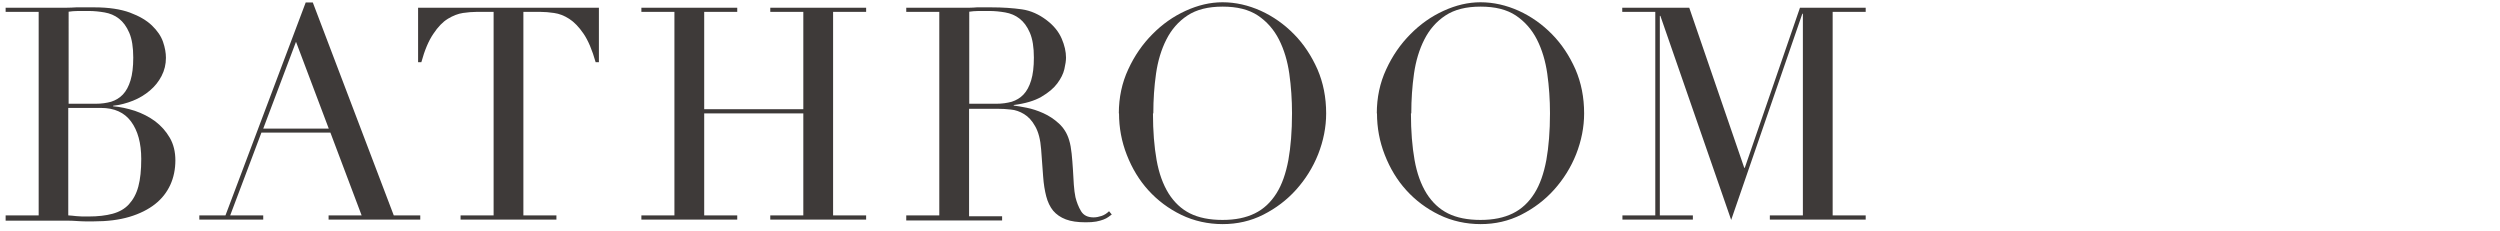
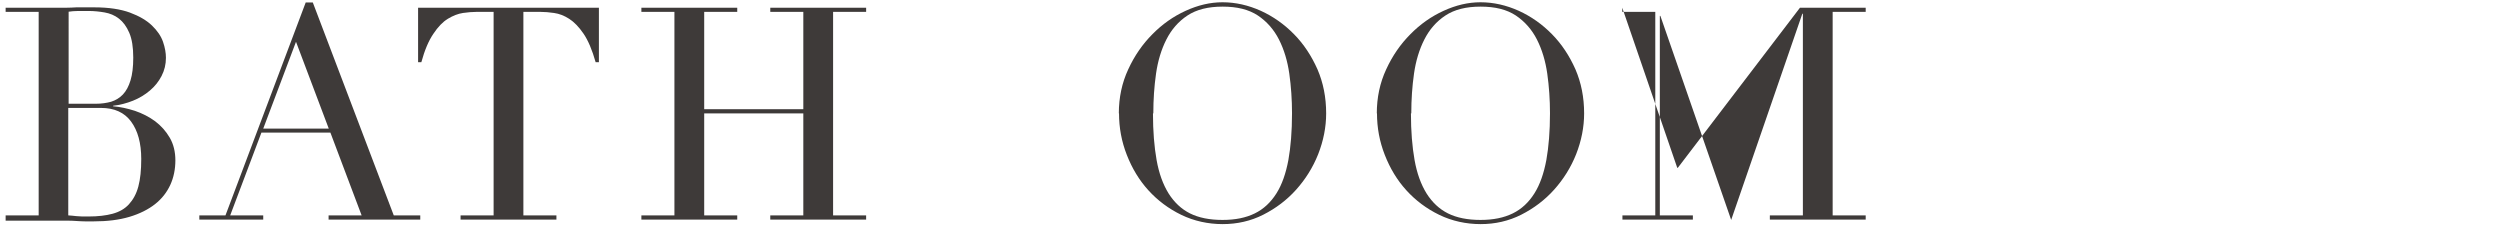
<svg xmlns="http://www.w3.org/2000/svg" id="_イヤー_2" data-name="レイヤー 2" width="48.58mm" height="4.48mm" viewBox="0 0 137.71 12.69">
  <defs>
    <style>
      .cls-1 {
        fill: none;
      }

      .cls-2 {
        fill: #3e3a39;
      }
    </style>
  </defs>
  <g id="_イヤー_3" data-name="レイヤー 3">
    <g>
      <path class="cls-2" d="M.31,11.86h1.82V.65H.31v-.23H3.18c.16,0,.33,0,.5,0s.34-.01,.52-.02c.17,0,.34,0,.51,0s.32,0,.48,0c.8,0,1.45,.1,1.97,.29,.51,.19,.92,.43,1.21,.71,.29,.28,.5,.58,.61,.9,.11,.32,.16,.61,.16,.88,0,.36-.08,.69-.24,1-.16,.31-.37,.57-.64,.8-.27,.23-.58,.42-.93,.56-.35,.14-.72,.24-1.1,.28v.03c.39,.03,.79,.12,1.2,.25,.41,.14,.78,.33,1.11,.57,.33,.25,.6,.55,.81,.91,.21,.36,.31,.78,.31,1.25s-.09,.94-.28,1.35c-.19,.41-.46,.76-.84,1.06-.37,.29-.84,.53-1.41,.7-.57,.17-1.23,.25-1.98,.25-.15,0-.3,0-.45,0s-.3-.01-.47-.02c-.16-.01-.33-.02-.51-.02-.17,0-.36,0-.56,0H.31v-.23ZM3.77,5.71h1.51c.31,0,.58-.04,.84-.11,.25-.08,.47-.21,.65-.4,.18-.19,.32-.45,.42-.78s.15-.74,.15-1.25c0-.57-.07-1.02-.22-1.37s-.34-.6-.57-.78-.5-.29-.79-.34-.58-.08-.86-.08c-.2,0-.4,0-.6,0s-.37,.02-.52,.04V5.71Zm0,6.15c.13,.01,.28,.02,.43,.04s.39,.02,.68,.02c.51,0,.95-.05,1.32-.15,.37-.1,.67-.27,.9-.52s.41-.57,.52-.98,.16-.91,.16-1.52c0-.87-.19-1.56-.56-2.06-.37-.5-.92-.75-1.66-.75h-1.8v5.92Z" />
      <path class="cls-2" d="M10.98,11.86h1.44L16.84,.13h.39l4.46,11.73h1.46v.23h-5.05v-.23h1.82l-1.72-4.56h-3.8l-1.72,4.56h1.82v.23h-3.52v-.23ZM16.3,2.31l-1.8,4.77h3.61l-1.8-4.77Z" />
      <path class="cls-2" d="M25.37,11.86h1.82V.65h-.95c-.22,0-.46,.02-.74,.06-.27,.04-.55,.15-.83,.32-.28,.17-.55,.45-.8,.83-.26,.38-.48,.9-.66,1.56h-.18V.42h9.96V3.42h-.18c-.19-.67-.41-1.19-.66-1.56-.26-.38-.52-.65-.8-.83s-.55-.28-.83-.32c-.27-.04-.52-.06-.74-.06h-.95V11.86h1.82v.23h-5.28v-.23Z" />
      <path class="cls-2" d="M35.33,11.86h1.82V.65h-1.82v-.23h5.28v.23h-1.82V6.01h5.46V.65h-1.82v-.23h5.28v.23h-1.82V11.86h1.82v.23h-5.28v-.23h1.82V6.24h-5.46v5.62h1.82v.23h-5.28v-.23Z" />
-       <path class="cls-2" d="M49.92,11.86h1.82V.65h-1.82v-.23h3.11c.13,0,.26,0,.39,0,.13,0,.26-.01,.39-.02,.13,0,.26,0,.39,0,.13,0,.26,0,.39,0,.64,0,1.21,.04,1.7,.11,.49,.07,.95,.28,1.38,.61,.38,.29,.65,.63,.81,1,.16,.37,.24,.72,.24,1.05,0,.16-.03,.37-.09,.63-.06,.26-.19,.52-.39,.79-.2,.27-.49,.51-.88,.74-.38,.22-.89,.37-1.52,.45v.03c.17,.02,.41,.06,.71,.12,.3,.06,.61,.16,.92,.3,.31,.14,.6,.33,.86,.57s.45,.54,.56,.91c.07,.22,.11,.47,.14,.75,.03,.28,.05,.56,.07,.86,.02,.29,.03,.58,.05,.85s.05,.5,.09,.69c.07,.28,.17,.54,.31,.77s.37,.34,.69,.34c.14,0,.29-.03,.44-.08s.29-.14,.41-.26l.15,.18c-.05,.04-.12,.09-.19,.14-.07,.05-.16,.1-.27,.14-.11,.04-.24,.08-.4,.11s-.35,.04-.58,.04c-.44,0-.8-.05-1.09-.16-.29-.11-.52-.27-.7-.48-.17-.21-.3-.48-.38-.79-.08-.31-.14-.67-.17-1.09l-.11-1.49c-.04-.55-.15-.97-.33-1.28-.17-.31-.38-.53-.61-.67s-.48-.23-.73-.25c-.25-.03-.47-.04-.66-.04h-1.64v5.92h1.82v.23h-5.28v-.23Zm3.46-6.15h1.51c.31,0,.58-.04,.84-.11,.25-.08,.47-.21,.65-.4,.18-.19,.32-.45,.42-.78s.15-.74,.15-1.25c0-.57-.07-1.02-.22-1.37s-.34-.6-.57-.78-.5-.29-.79-.34-.58-.08-.86-.08c-.2,0-.4,0-.6,0s-.37,.02-.52,.04V5.71Z" />
      <path class="cls-2" d="M61.63,6.24c0-.87,.17-1.68,.52-2.43,.34-.74,.79-1.39,1.33-1.93,.54-.55,1.15-.98,1.83-1.29,.68-.31,1.35-.47,2.03-.47,.72,0,1.42,.16,2.11,.47,.68,.31,1.29,.74,1.83,1.29,.54,.55,.96,1.19,1.29,1.93,.32,.74,.48,1.55,.48,2.43,0,.76-.15,1.51-.44,2.25-.29,.73-.7,1.38-1.21,1.95-.51,.57-1.12,1.03-1.81,1.38-.69,.35-1.44,.52-2.24,.52s-1.58-.17-2.28-.51-1.3-.79-1.81-1.35c-.51-.56-.9-1.21-1.19-1.95s-.43-1.5-.43-2.29Zm1.88,0c0,.98,.07,1.84,.2,2.57,.13,.73,.35,1.34,.66,1.84,.31,.49,.7,.86,1.18,1.1,.48,.24,1.08,.36,1.79,.36s1.29-.12,1.78-.36c.49-.24,.88-.61,1.19-1.1,.31-.49,.52-1.1,.66-1.84,.13-.73,.2-1.59,.2-2.57,0-.75-.05-1.48-.15-2.19-.1-.7-.29-1.33-.57-1.88-.28-.55-.67-.99-1.16-1.32-.5-.33-1.14-.49-1.94-.49s-1.44,.16-1.94,.49c-.5,.33-.88,.77-1.16,1.32-.28,.55-.47,1.18-.57,1.88-.1,.7-.15,1.43-.15,2.19Z" />
      <path class="cls-2" d="M75.84,6.24c0-.87,.17-1.68,.52-2.43,.34-.74,.79-1.39,1.33-1.93,.54-.55,1.15-.98,1.83-1.29,.68-.31,1.35-.47,2.03-.47,.72,0,1.42,.16,2.11,.47,.68,.31,1.29,.74,1.83,1.29,.54,.55,.96,1.19,1.29,1.93,.32,.74,.48,1.55,.48,2.43,0,.76-.15,1.51-.44,2.25-.29,.73-.7,1.38-1.21,1.95-.51,.57-1.12,1.03-1.81,1.38-.69,.35-1.44,.52-2.24,.52s-1.58-.17-2.28-.51-1.3-.79-1.81-1.35c-.51-.56-.9-1.21-1.19-1.95s-.43-1.5-.43-2.29Zm1.88,0c0,.98,.07,1.84,.2,2.57,.13,.73,.35,1.34,.66,1.84,.31,.49,.7,.86,1.18,1.1,.48,.24,1.08,.36,1.79,.36s1.29-.12,1.78-.36c.49-.24,.88-.61,1.19-1.1,.31-.49,.52-1.1,.66-1.84,.13-.73,.2-1.59,.2-2.57,0-.75-.05-1.48-.15-2.19-.1-.7-.29-1.33-.57-1.88-.28-.55-.67-.99-1.16-1.32-.5-.33-1.14-.49-1.94-.49s-1.44,.16-1.94,.49c-.5,.33-.88,.77-1.16,1.32-.28,.55-.47,1.18-.57,1.88-.1,.7-.15,1.43-.15,2.19Z" />
-       <path class="cls-2" d="M89.36,11.86h1.82V.65h-1.82v-.23h3.69l3.03,8.82h.03L99.15,.42h3.62v.23h-1.82V11.86h1.82v.23h-5.28v-.23h1.82V.75h-.03l-3.92,11.36-3.9-11.24h-.03V11.86h1.82v.23h-3.88v-.23Z" />
+       <path class="cls-2" d="M89.36,11.86h1.82V.65h-1.82v-.23l3.03,8.82h.03L99.15,.42h3.62v.23h-1.82V11.86h1.82v.23h-5.28v-.23h1.82V.75h-.03l-3.92,11.36-3.9-11.24h-.03V11.86h1.82v.23h-3.88v-.23Z" />
    </g>
    <rect class="cls-1" width="137.71" height="12.69" />
  </g>
</svg>